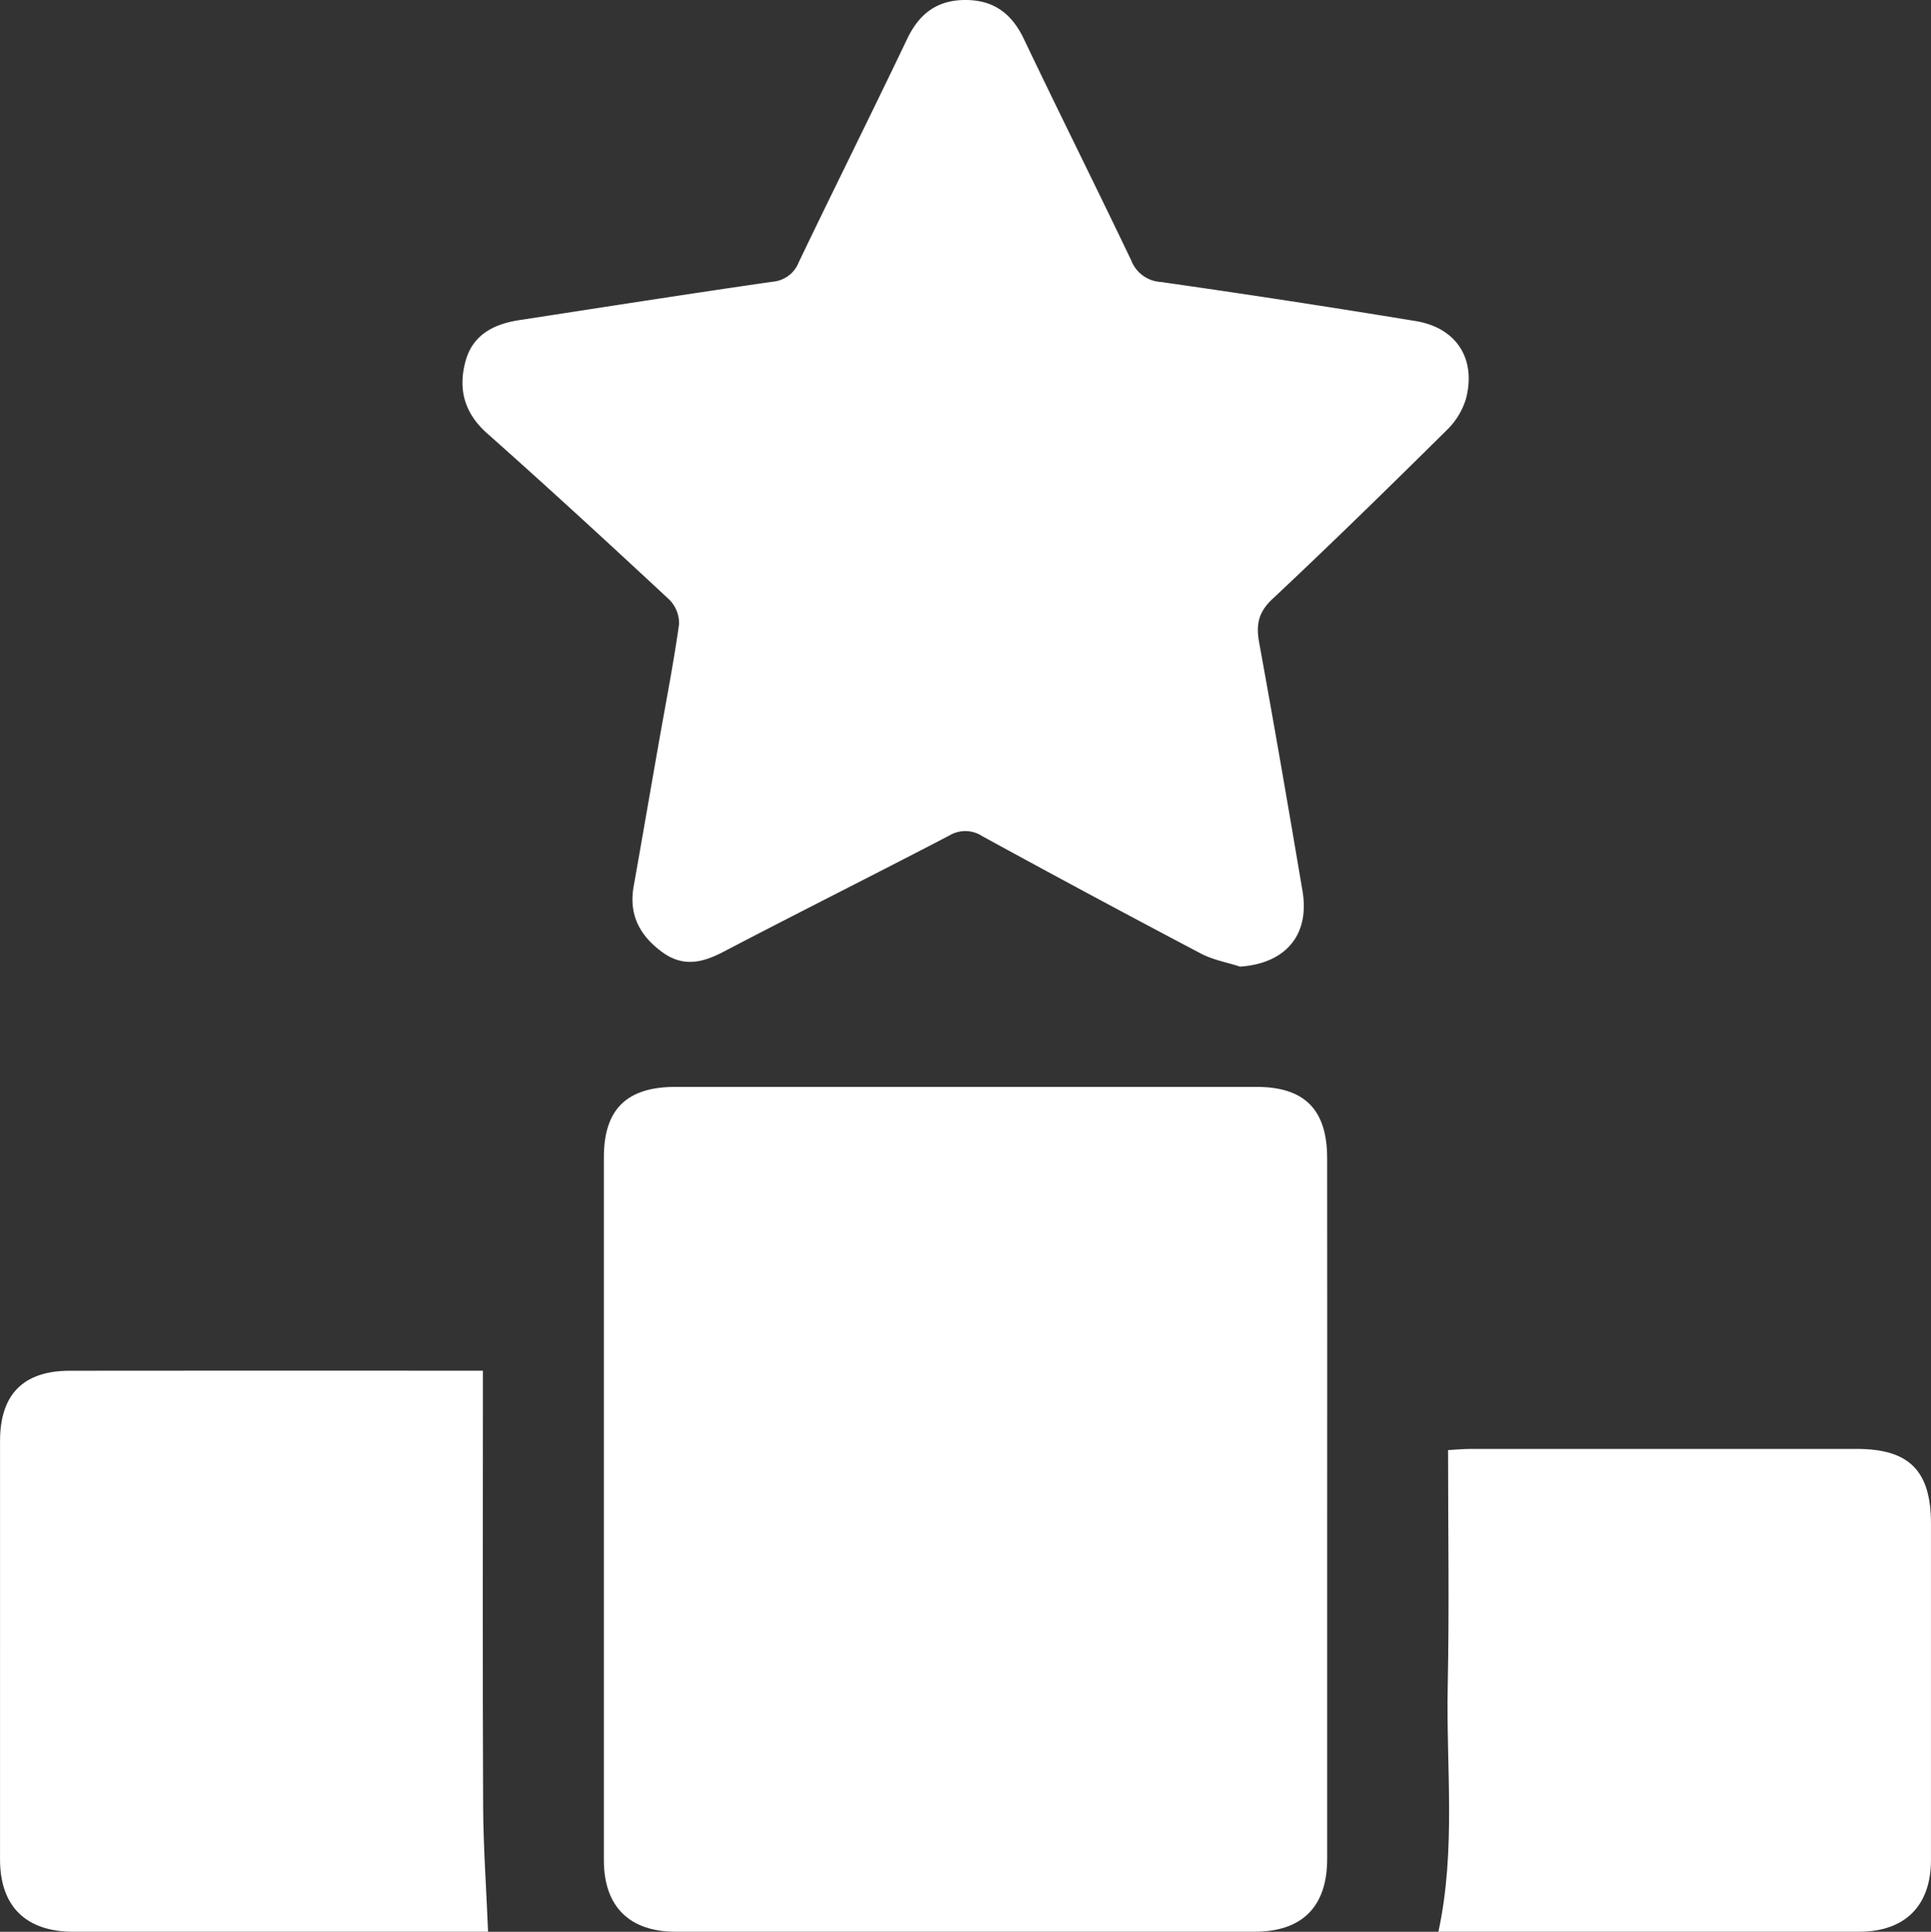
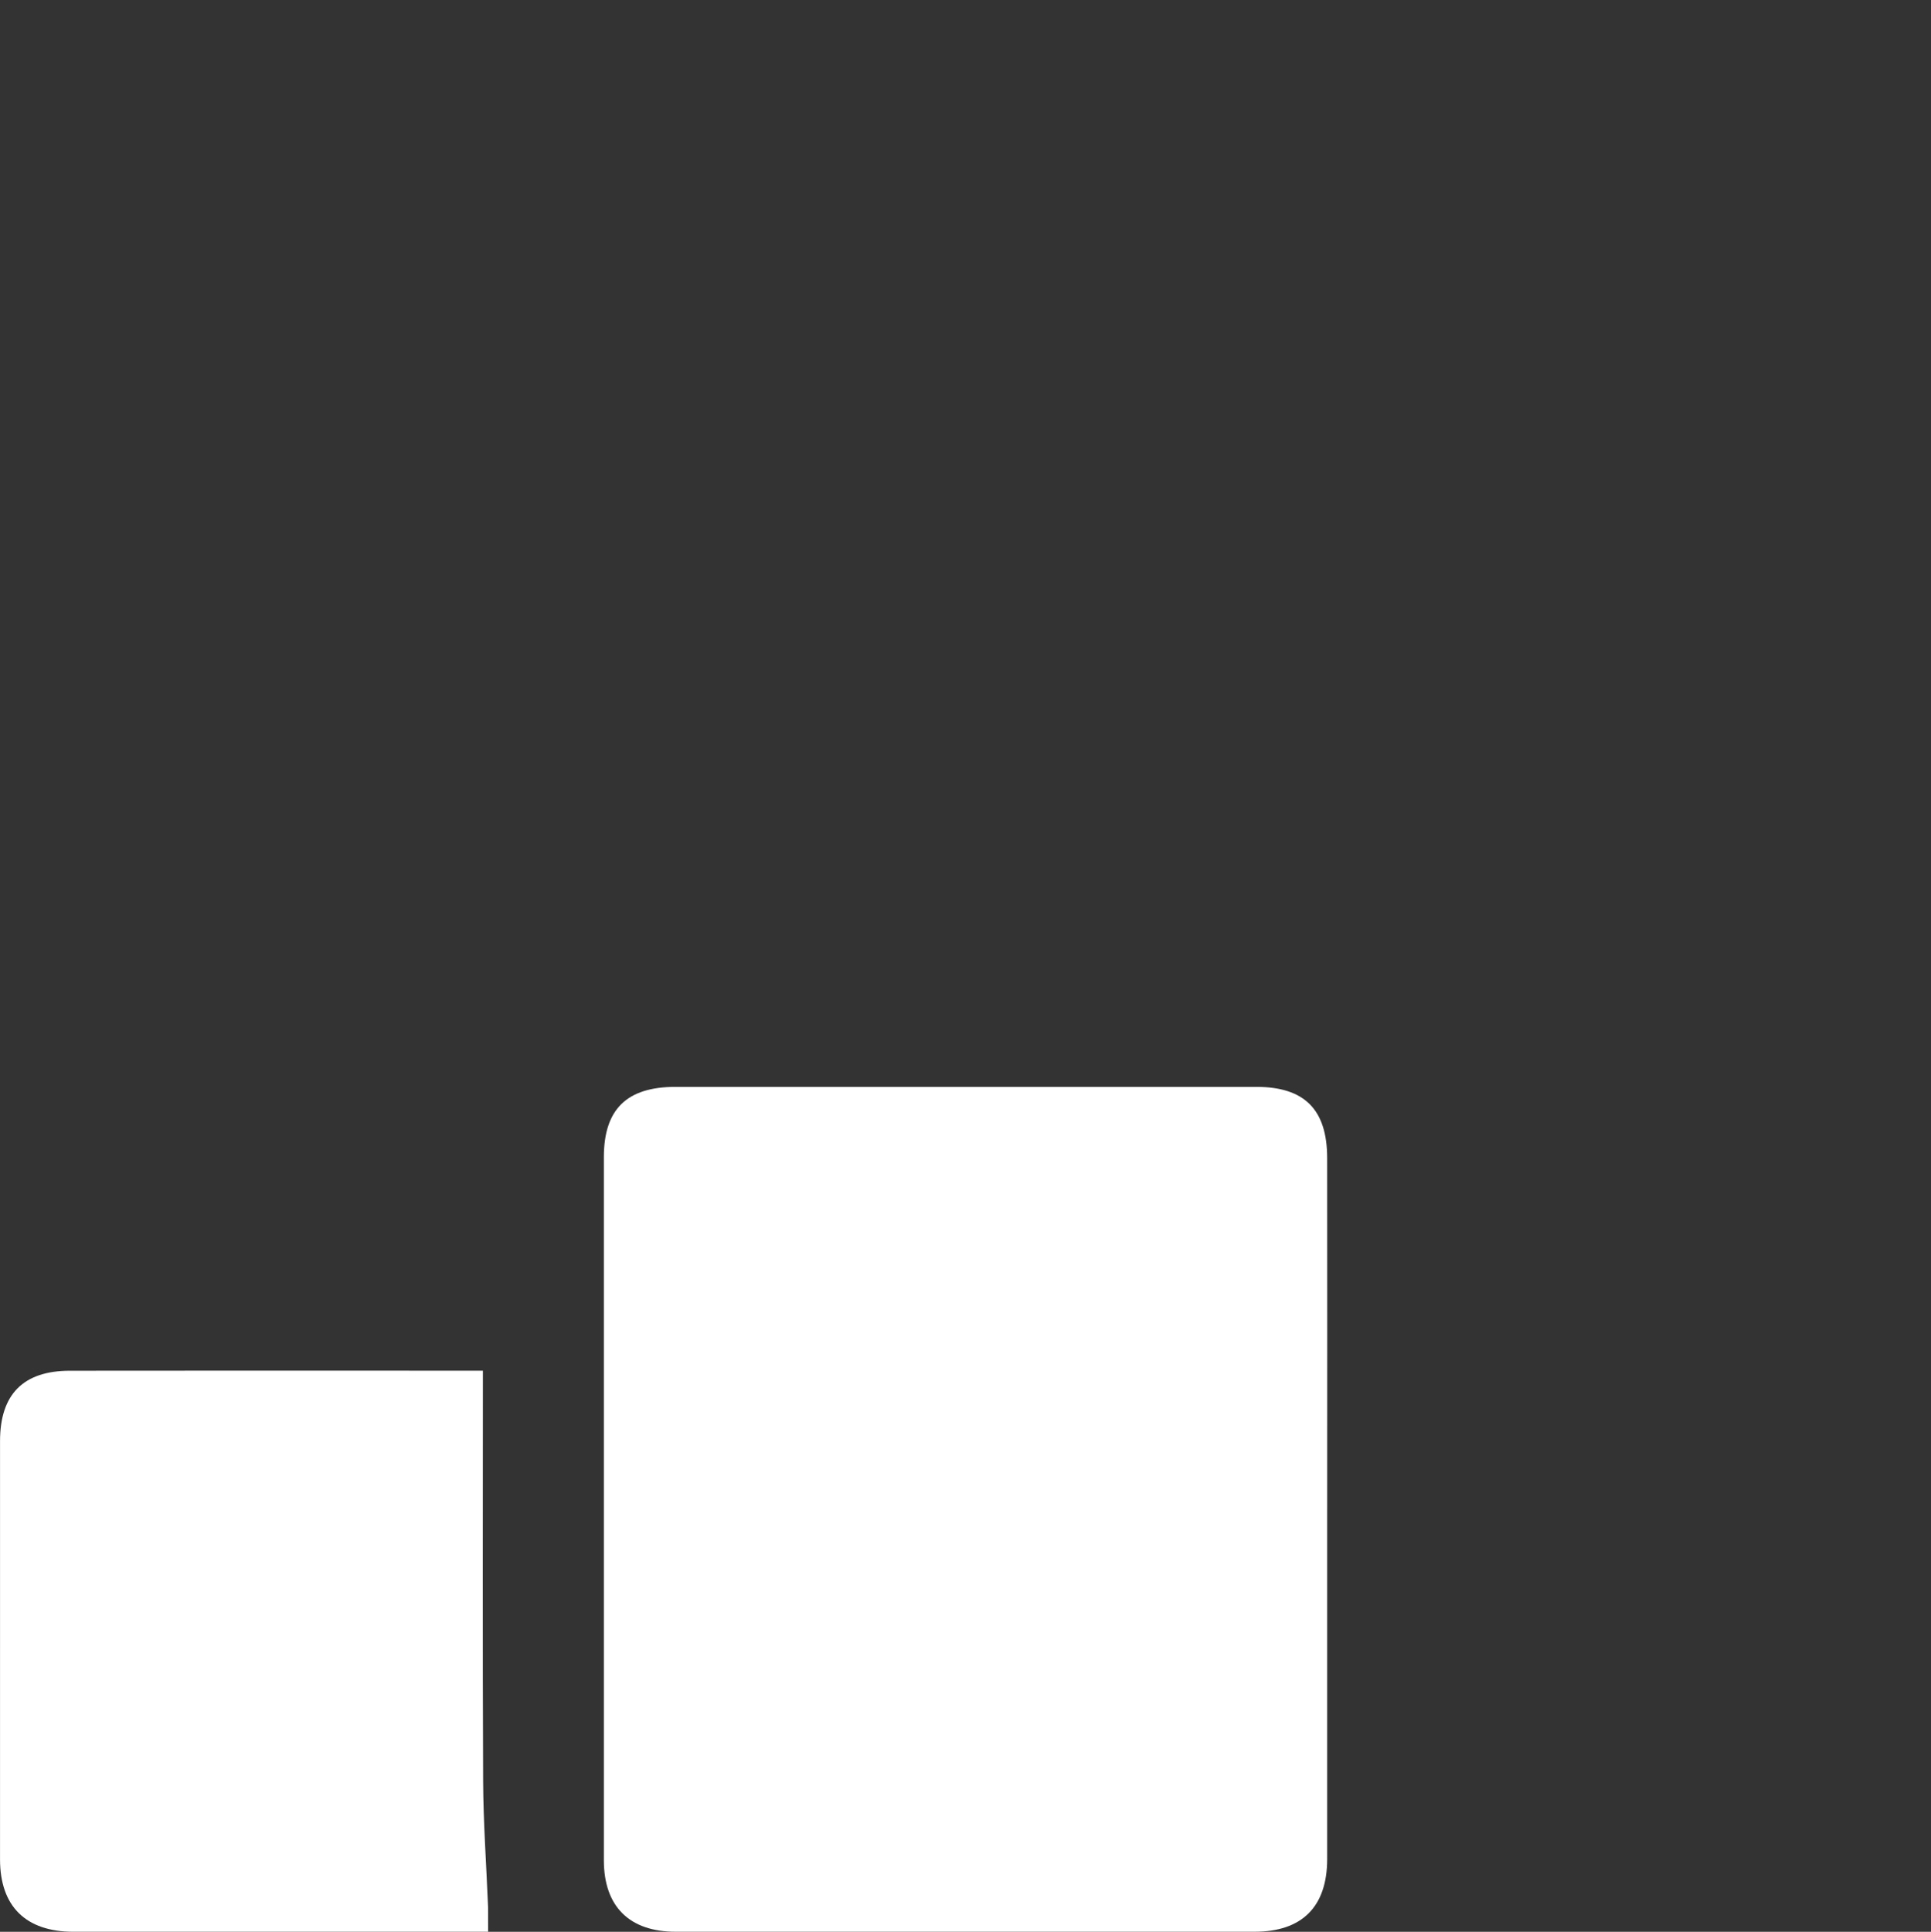
<svg xmlns="http://www.w3.org/2000/svg" width="360.887" height="360.989" viewBox="0 0 360.887 360.989">
  <rect x="0" y="0" width="360.887" height="360.989" fill="#333333" stroke="none" />
  <g id="Enhance_the_ranking_of_your_website" data-name="Enhance the ranking of your website" transform="translate(-1836.502 -3751)">
    <path id="Path_570" data-name="Path 570" d="M248.04,281.9q0,32.745,0,65.489c-.006,8.921-4.688,13.593-13.584,13.594q-54.085.008-108.17,0c-8.666,0-13.427-4.722-13.43-13.37q-.018-65.676,0-131.352c0-8.975,4.275-13.155,13.391-13.158q54.273-.014,108.544,0c9.016,0,13.237,4.241,13.245,13.306q.027,32.745.006,65.489" transform="translate(1836.502 3751)" fill="#fff" />
-     <path id="Path_571" data-name="Path 571" d="M231.759,180.633c-2.446-.794-5.068-1.255-7.311-2.436q-20.5-10.8-40.836-21.922a5.794,5.794,0,0,0-6.2-.136c-14.029,7.315-28.184,14.388-42.2,21.721-3.972,2.077-7.586,2.906-11.487.033-4.195-3.089-6.241-6.986-5.3-12.265,1.568-8.832,3.086-17.674,4.637-26.509,1.314-7.485,2.785-14.948,3.846-22.468a6.258,6.258,0,0,0-1.868-4.639c-11.231-10.454-22.526-20.842-34-31.032-4.281-3.8-5.449-8.257-4.047-13.455,1.339-4.967,5.29-6.974,10.037-7.7,15.769-2.424,31.531-4.9,47.321-7.176a5.759,5.759,0,0,0,4.952-3.7c6.68-13.925,13.582-27.745,20.239-41.681C171.766,2.613,175.059.052,180.264,0c5.347-.053,8.793,2.459,11.09,7.279,6.59,13.829,13.45,27.531,20.054,41.354a6.313,6.313,0,0,0,5.512,4.057Q240.8,56.084,264.6,60c7.631,1.26,11.33,7.08,9.37,14.551a13.751,13.751,0,0,1-3.642,5.888c-10.733,10.612-21.516,21.18-32.524,31.5-2.662,2.495-3.081,4.824-2.474,8.153,2.819,15.442,5.481,30.913,8.094,46.392,1.393,8.254-3.167,13.562-11.663,14.149" transform="translate(1836.502 3751)" fill="#fff" />
-     <path id="Path_572" data-name="Path 572" d="M91.223,360.987H88.17q-37.225,0-74.451,0c-8.883,0-13.71-4.752-13.713-13.508Q0,308.389.007,269.3c0-8.736,4.346-13.141,13.042-13.149q36.852-.037,73.7-.009h3.5v4.592c0,25.56-.071,51.121.043,76.681.035,7.671.587,15.339.925,23.572" transform="translate(1836.502 3751)" fill="#fff" />
-     <path id="Path_573" data-name="Path 573" d="M268.826,360.987c3.321-15.428,1.429-30.677,1.742-45.833.3-14.577.065-29.164.065-44.177,1.561-.084,2.876-.217,4.191-.217q36.125-.02,72.248,0c9.772.009,13.809,4.12,13.811,13.944q.006,31.438,0,62.878c-.005,8.566-4.862,13.4-13.46,13.4q-37.434.014-74.868,0Z" transform="translate(1836.502 3751)" fill="#fff" />
+     <path id="Path_572" data-name="Path 572" d="M91.223,360.987H88.17q-37.225,0-74.451,0c-8.883,0-13.71-4.752-13.713-13.508Q0,308.389.007,269.3c0-8.736,4.346-13.141,13.042-13.149q36.852-.037,73.7-.009h3.5c0,25.56-.071,51.121.043,76.681.035,7.671.587,15.339.925,23.572" transform="translate(1836.502 3751)" fill="#fff" />
  </g>
</svg>